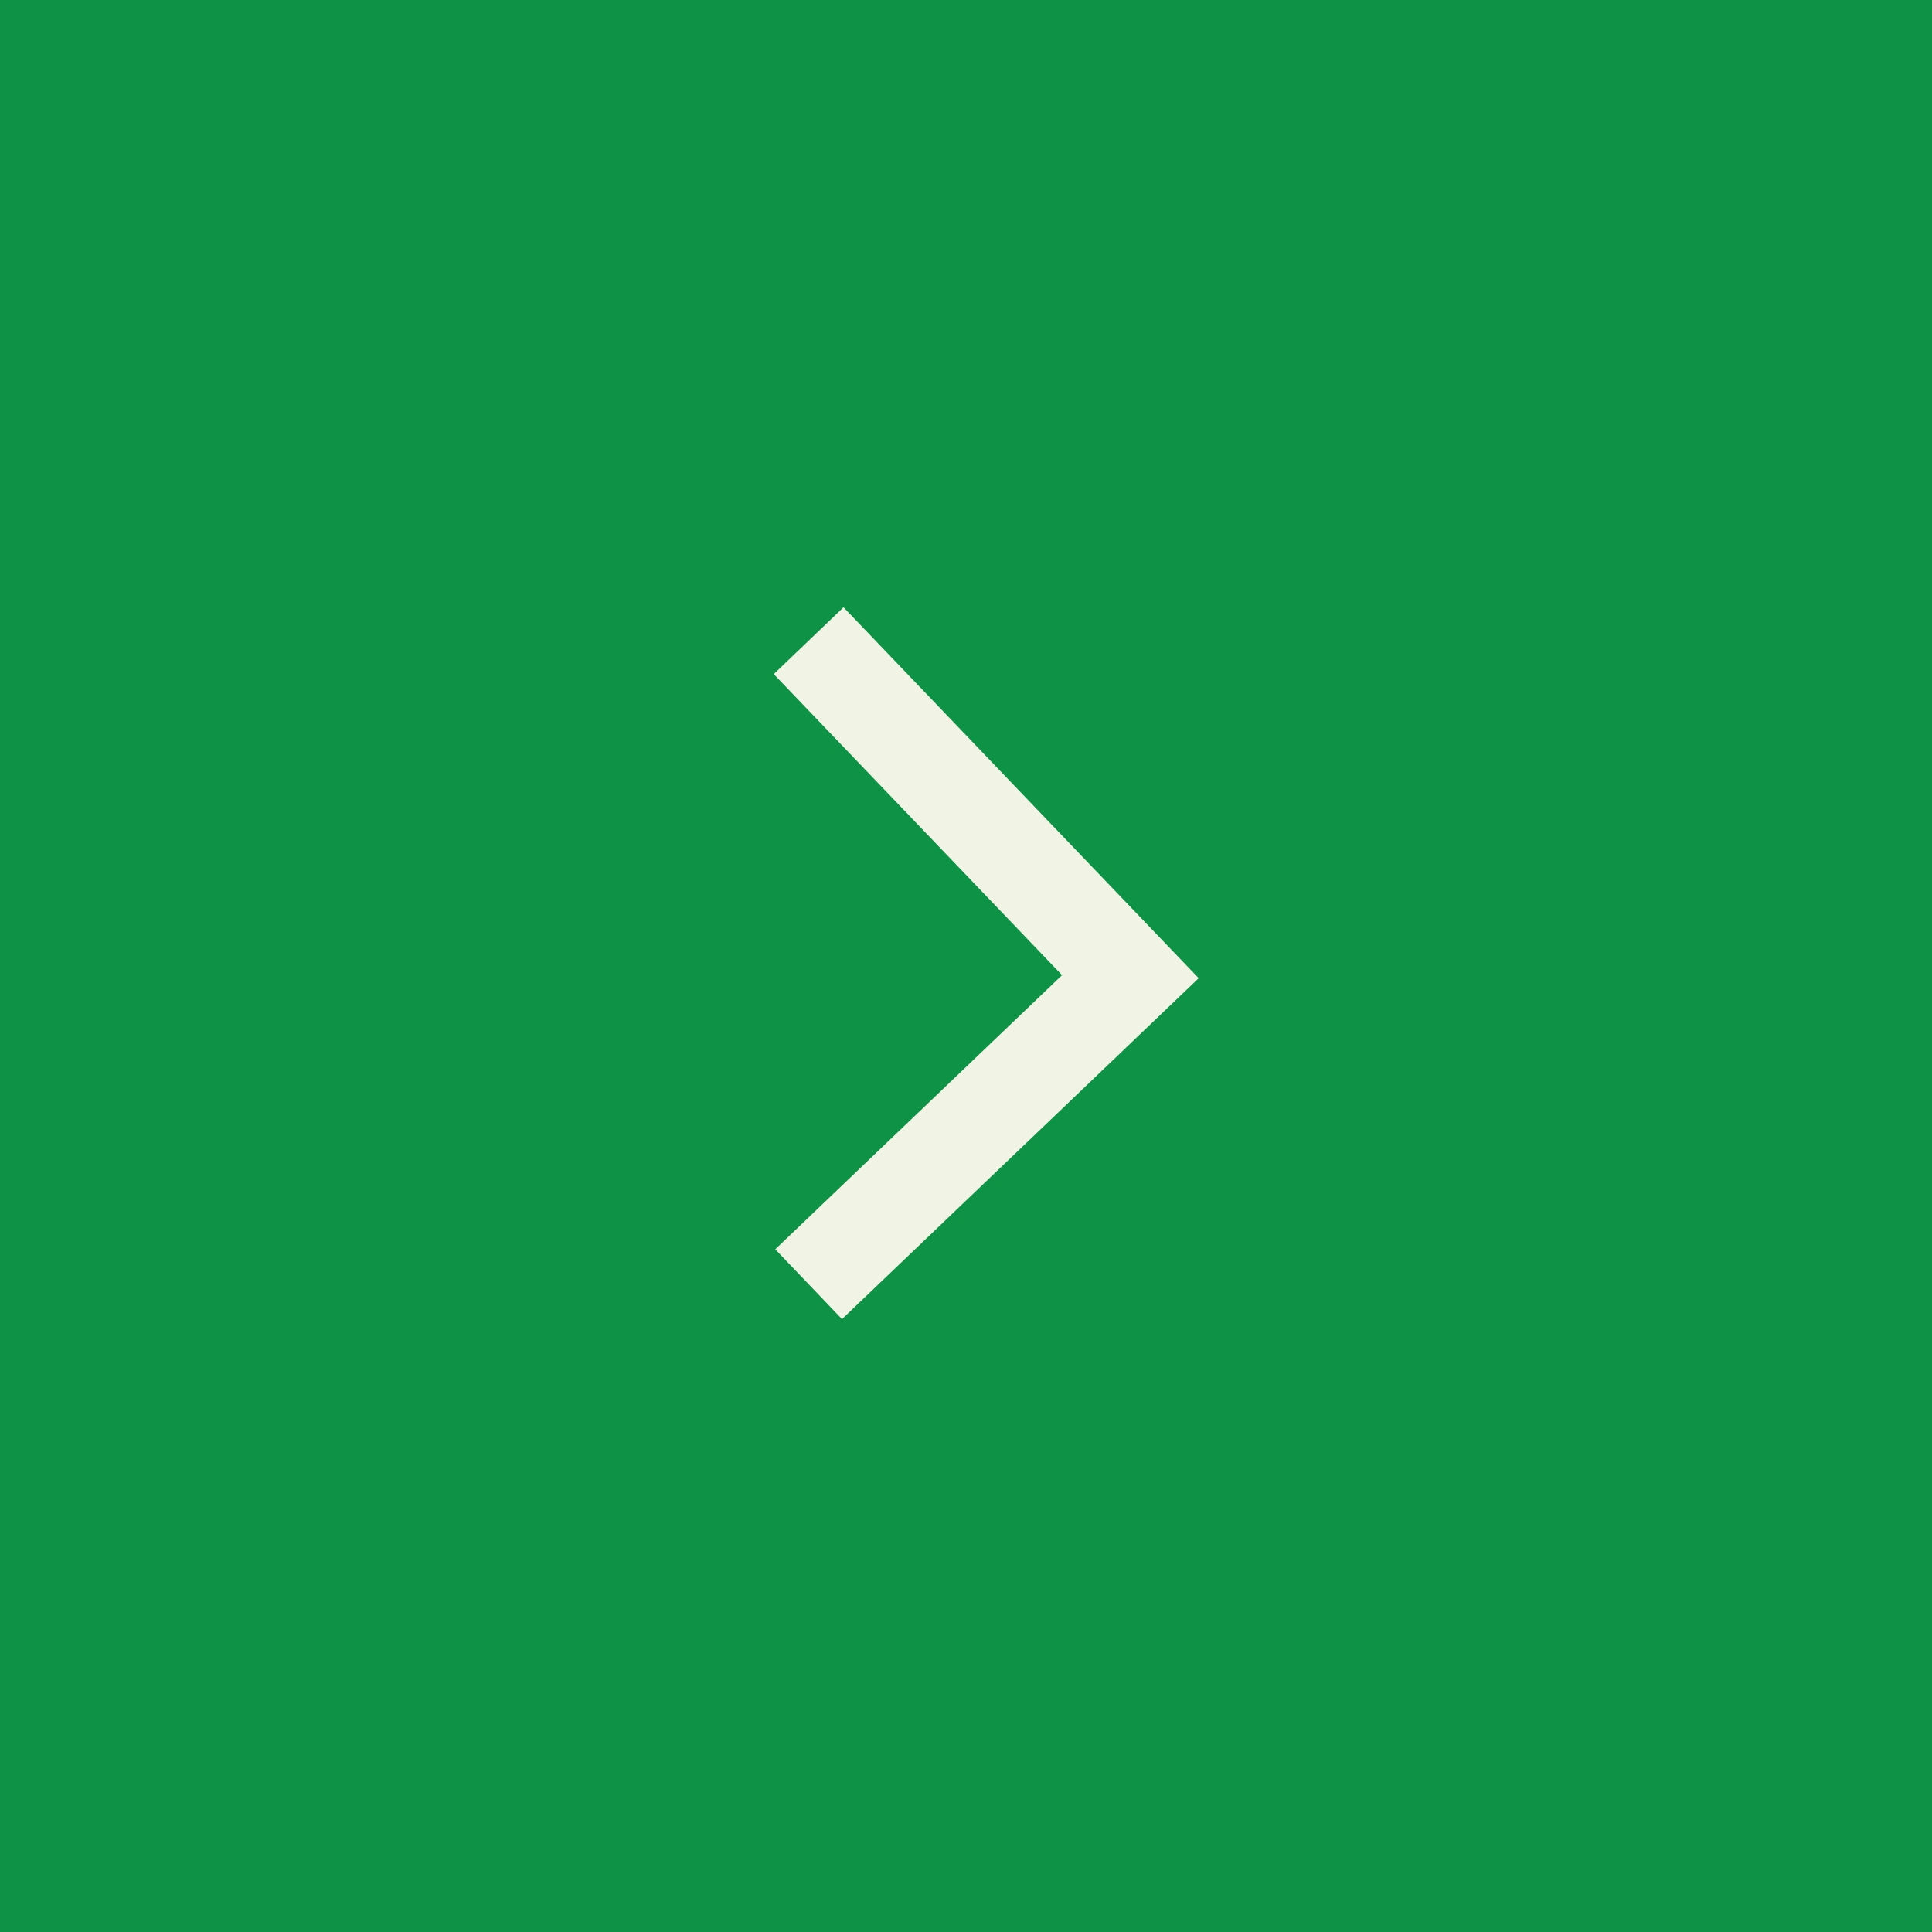
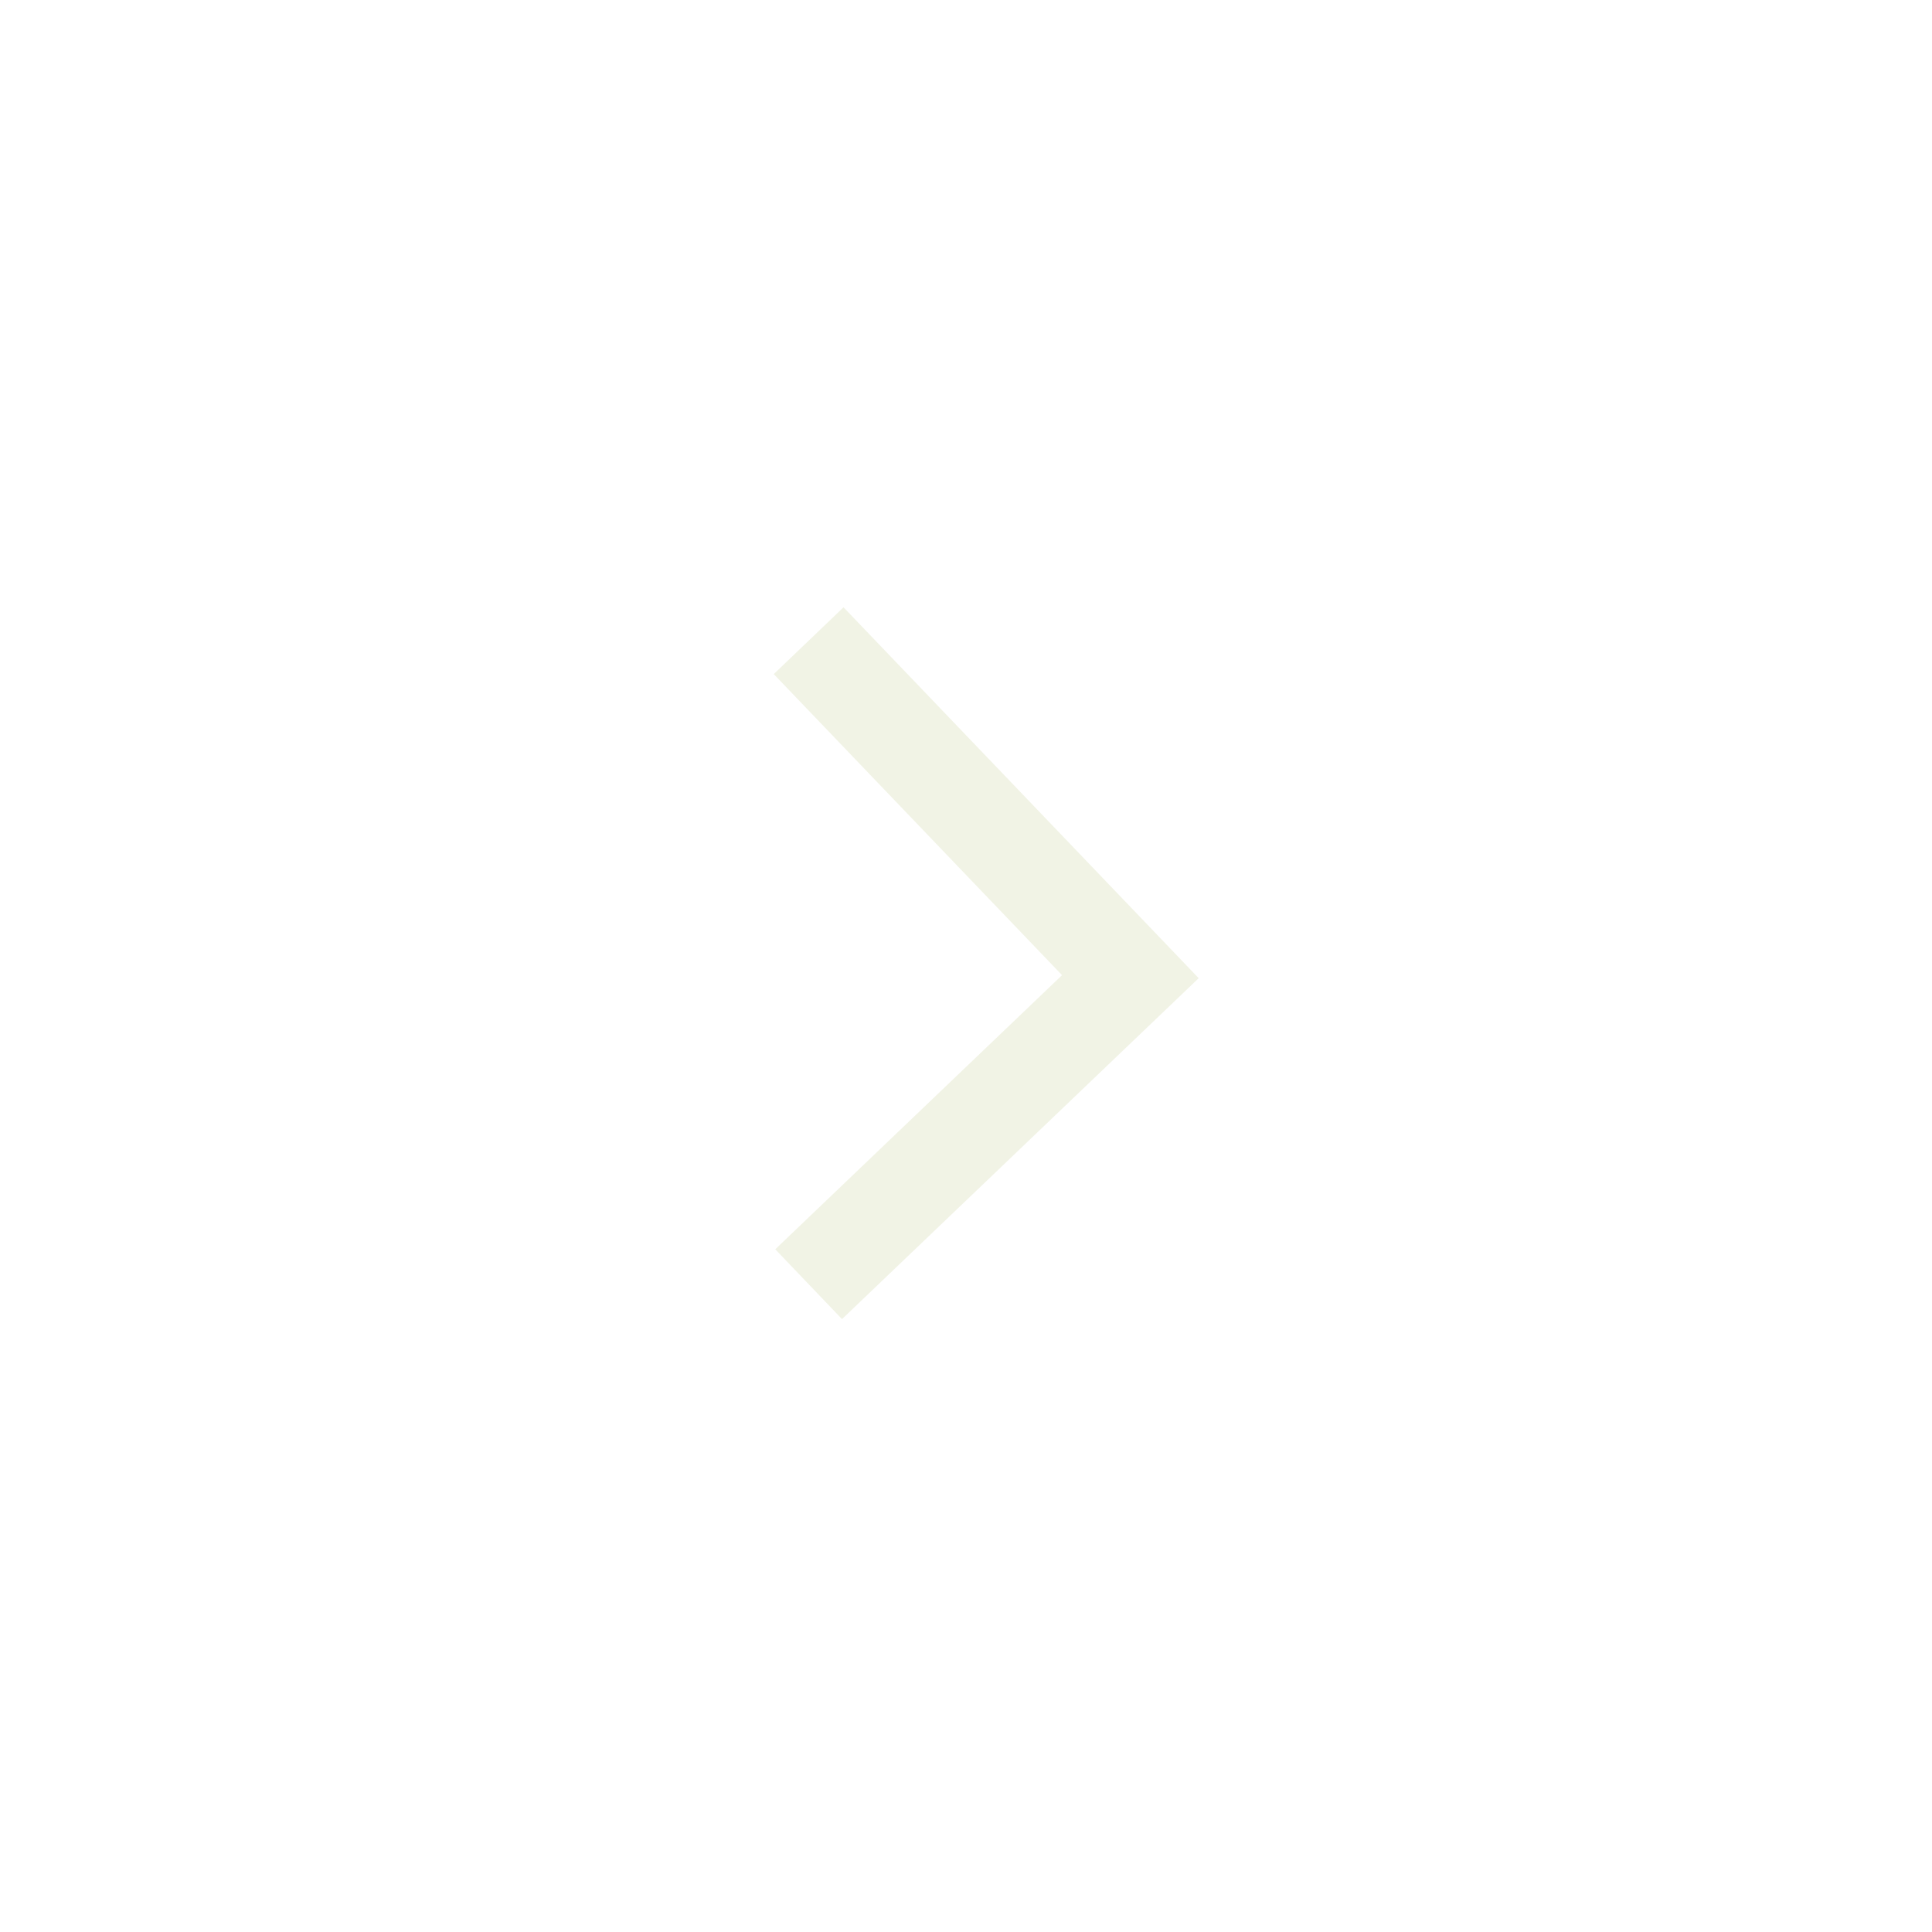
<svg xmlns="http://www.w3.org/2000/svg" width="40" height="40" viewBox="0 0 40 40">
  <g id="slider_btn_next" transform="translate(-1560 -1918)">
-     <rect id="長方形_107" data-name="長方形 107" width="40" height="40" transform="translate(1560 1918)" fill="#0e9246" />
    <path id="パス_34" data-name="パス 34" d="M0,0,6.661,6.956,0,13.323" transform="translate(1576.742 1931.265)" fill="none" stroke="#f1f3e5" stroke-width="2" />
  </g>
</svg>